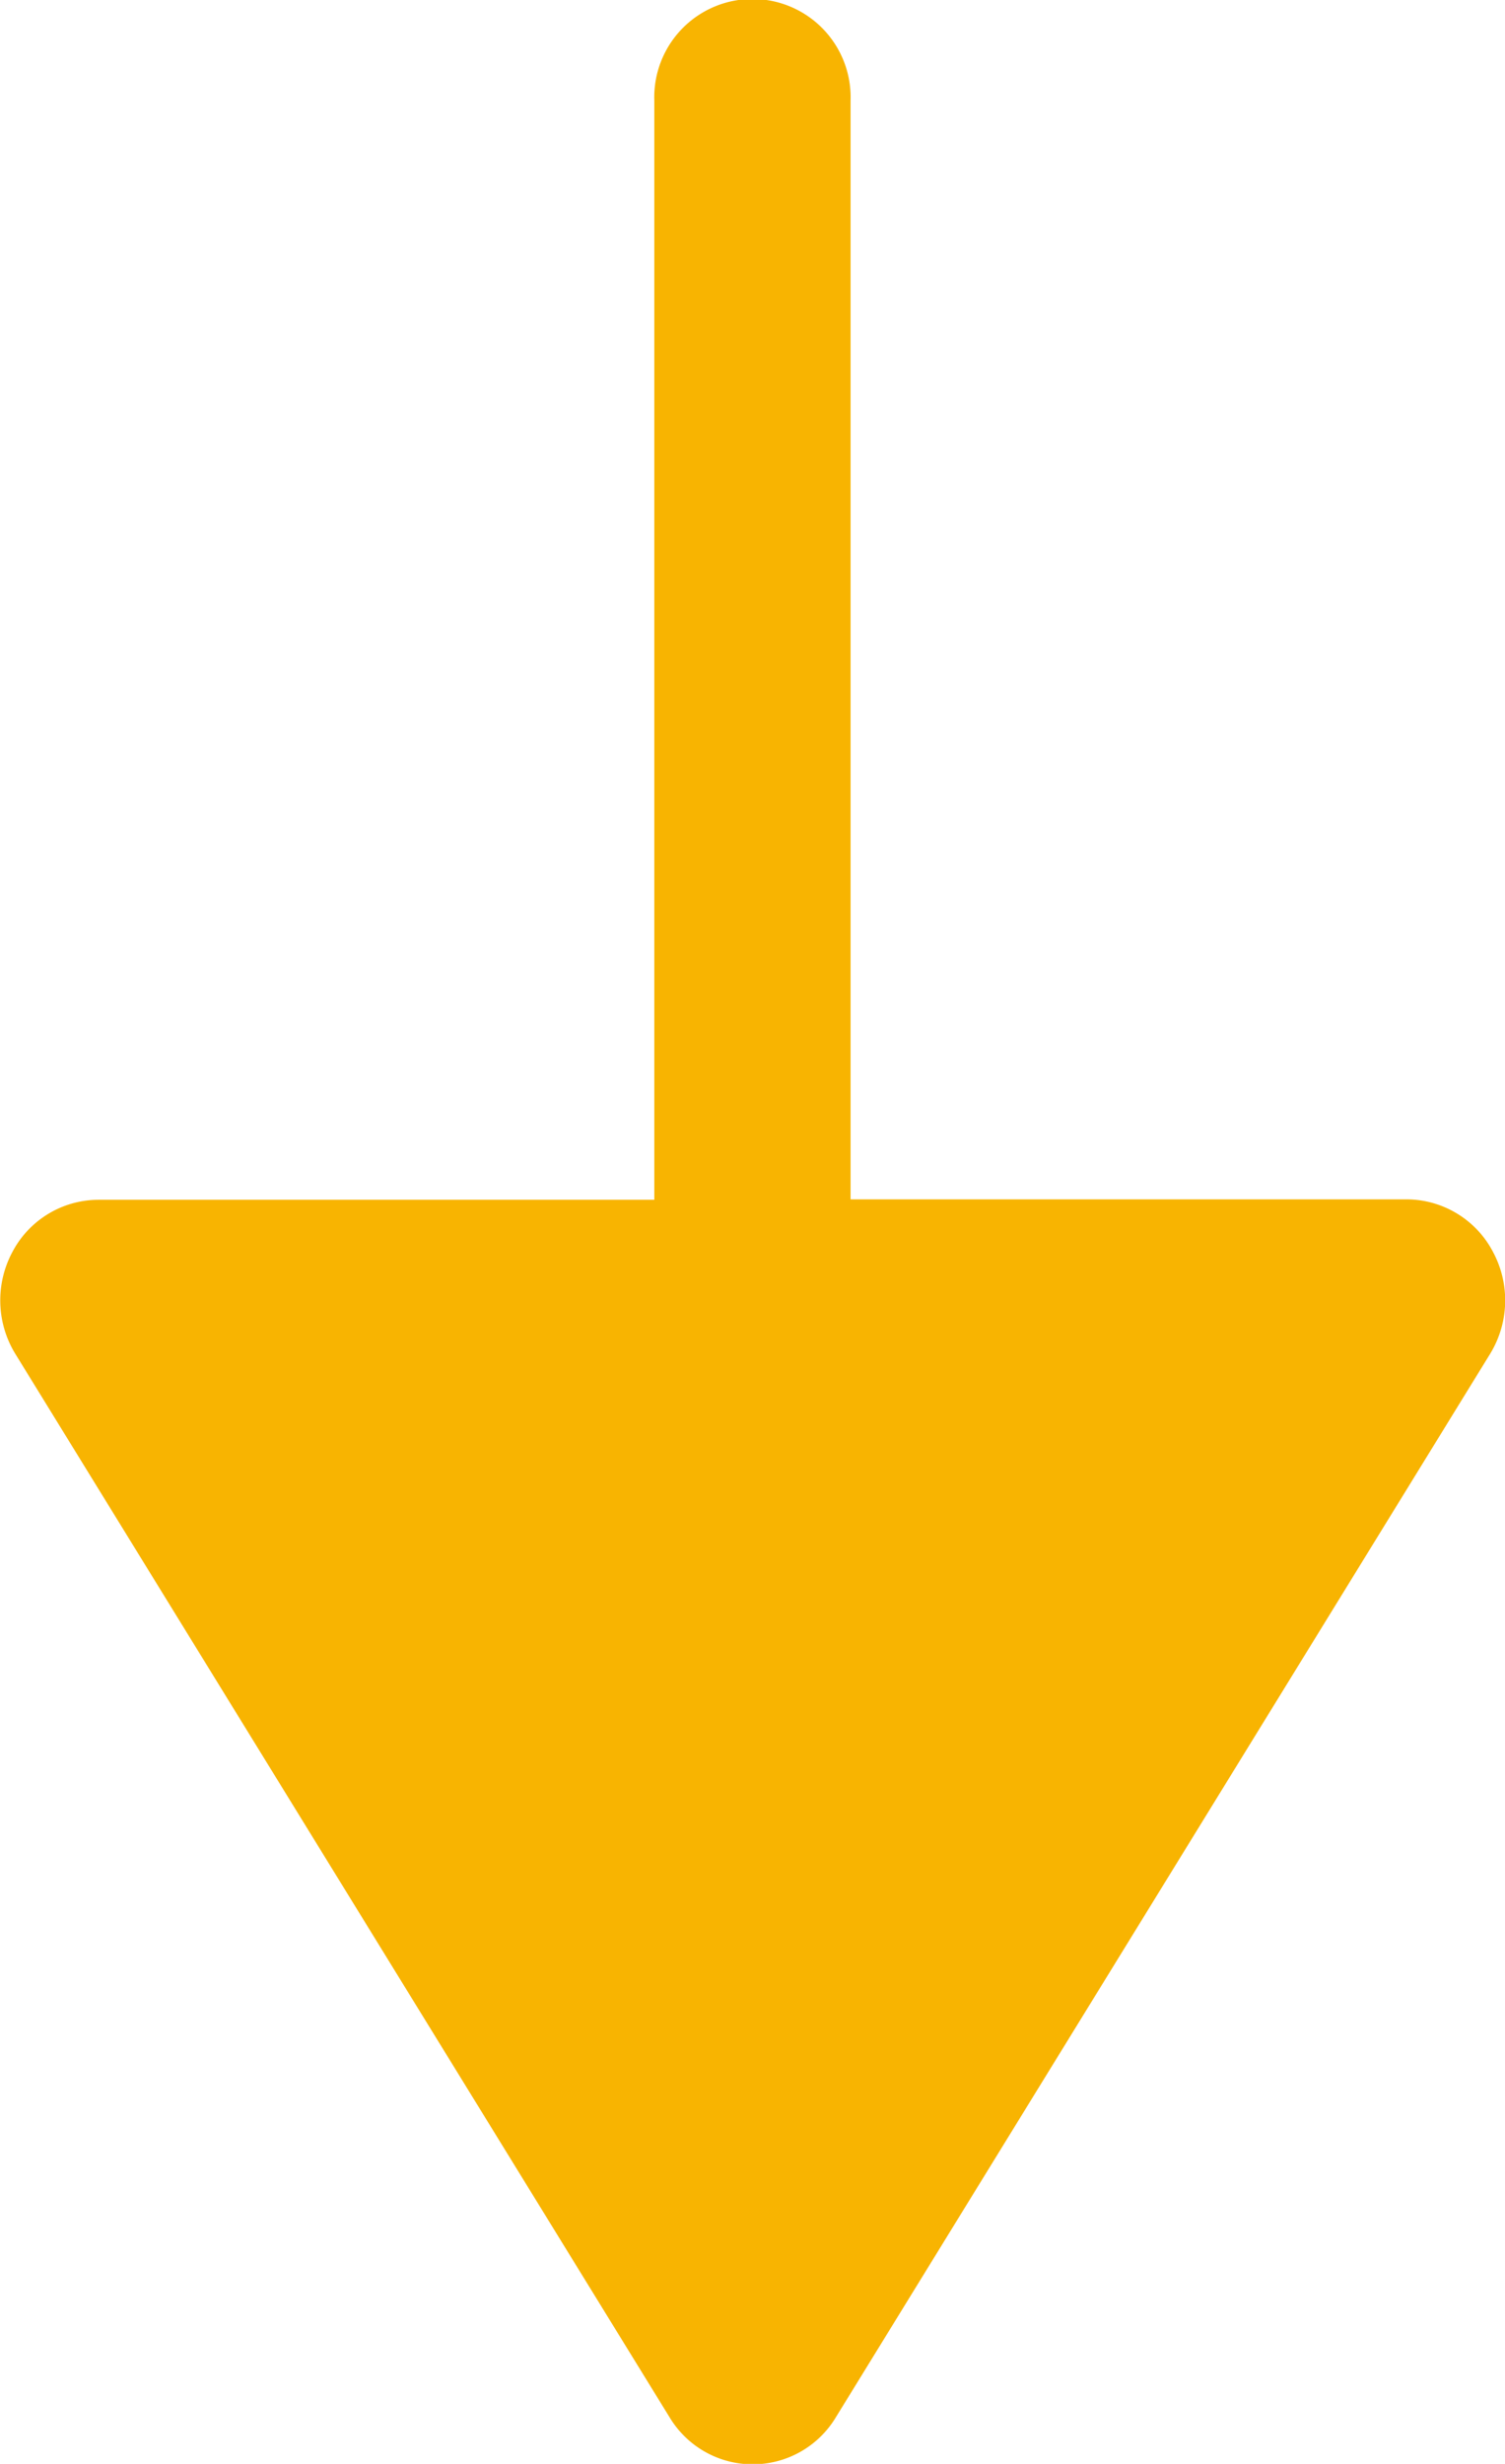
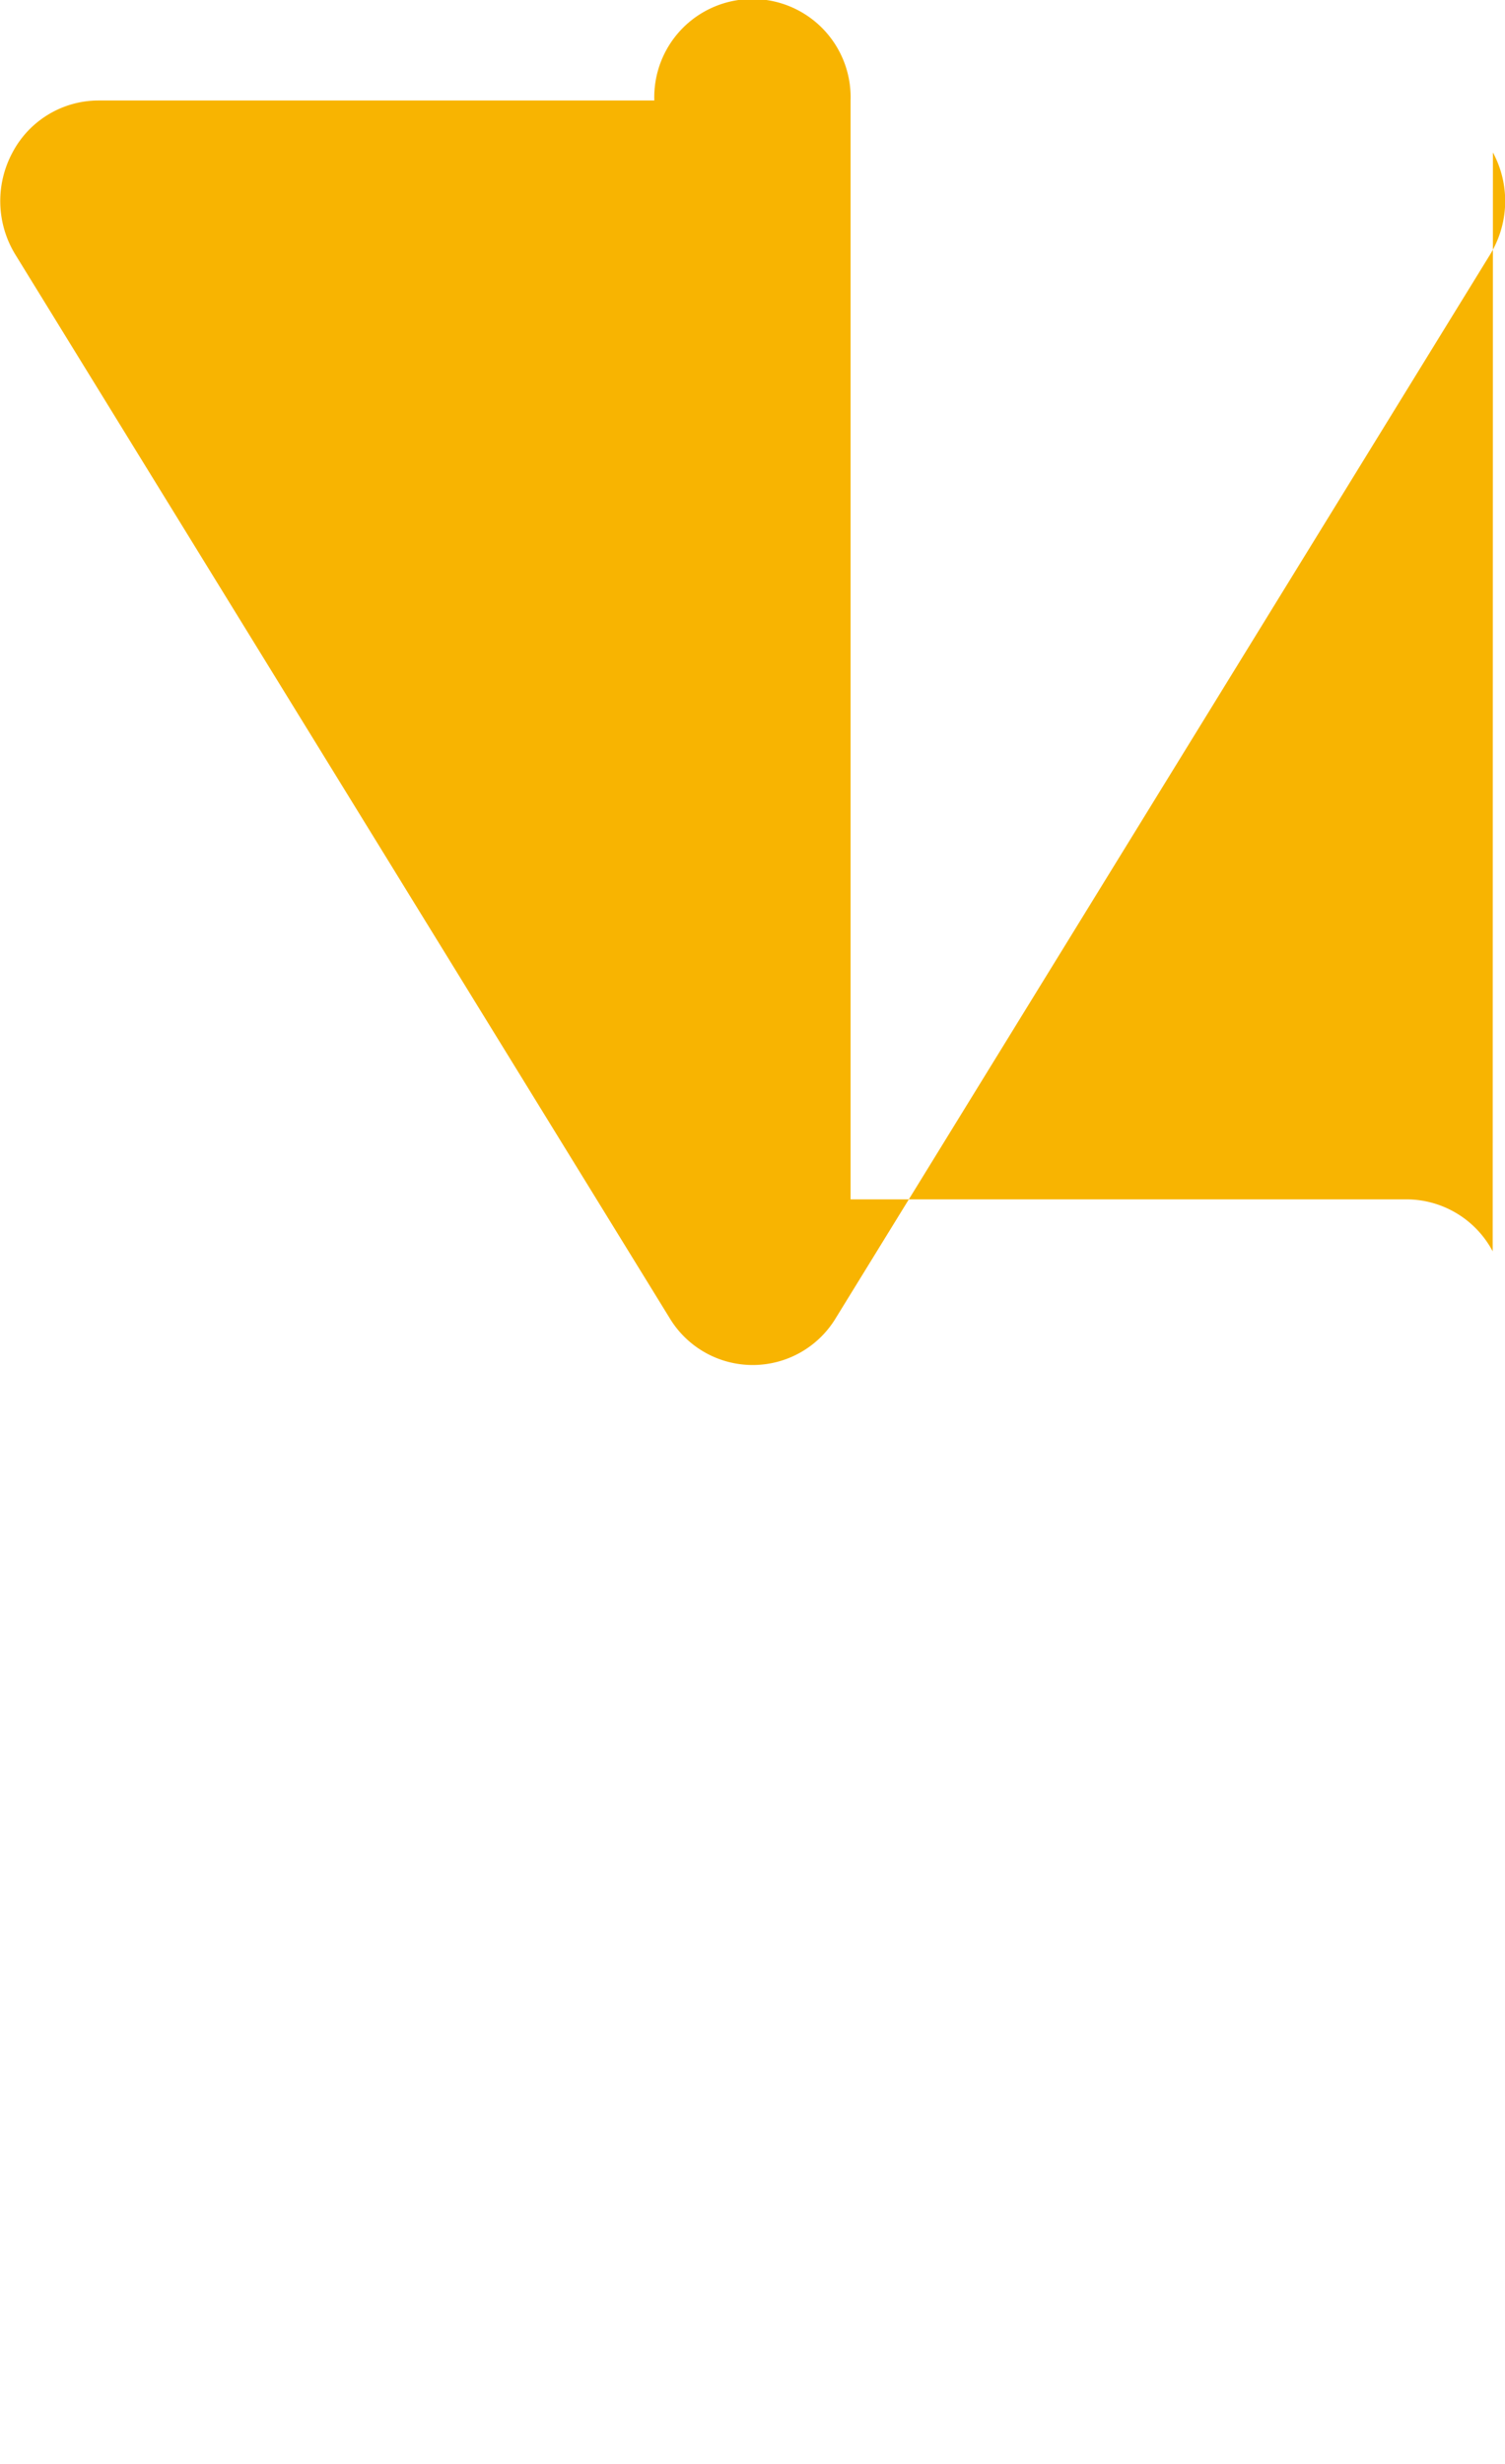
<svg xmlns="http://www.w3.org/2000/svg" width="14.056" height="23" viewBox="0 0 14.056 23">
  <g id="Iconly_Bold_Arrow---Down-3" data-name="Iconly/Bold/Arrow---Down-3" transform="translate(-6.5 -3)">
    <g id="Arrow---Down-3" transform="translate(6.5 3)">
-       <path id="パス_890" data-name="パス 890" d="M13.941,11.681a.913.913,0,0,0-.8-.485H7.944V.938a.917.917,0,1,0-1.833,0V11.2H.917a.91.91,0,0,0-.8.485.956.956,0,0,0,.026.953l6.111,9.928a.906.906,0,0,0,1.552,0l6.111-9.928a.956.956,0,0,0,.026-.953" transform="translate(0)" fill="#f8b401" />
+       <path id="パス_890" data-name="パス 890" d="M13.941,11.681a.913.913,0,0,0-.8-.485H7.944V.938a.917.917,0,1,0-1.833,0H.917a.91.91,0,0,0-.8.485.956.956,0,0,0,.026.953l6.111,9.928a.906.906,0,0,0,1.552,0l6.111-9.928a.956.956,0,0,0,.026-.953" transform="translate(0)" fill="#f8b401" />
    </g>
  </g>
</svg>